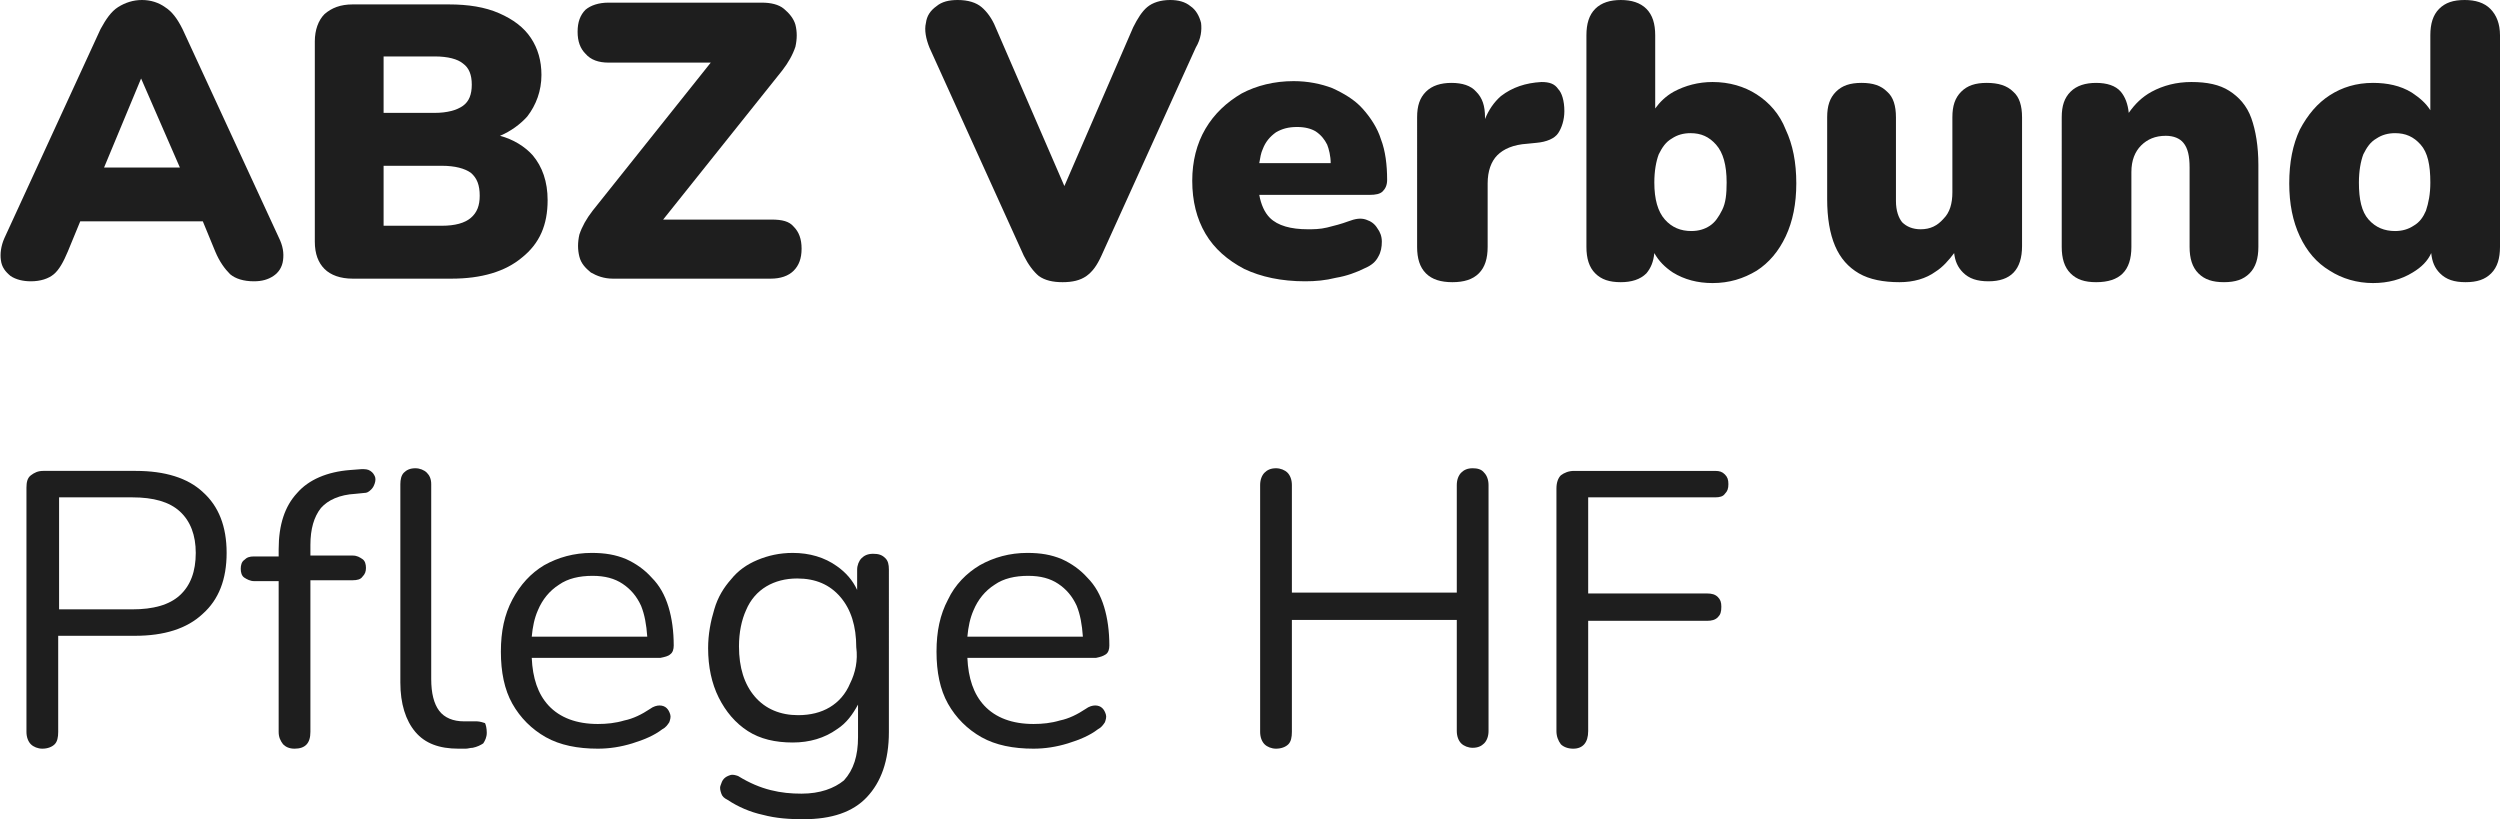
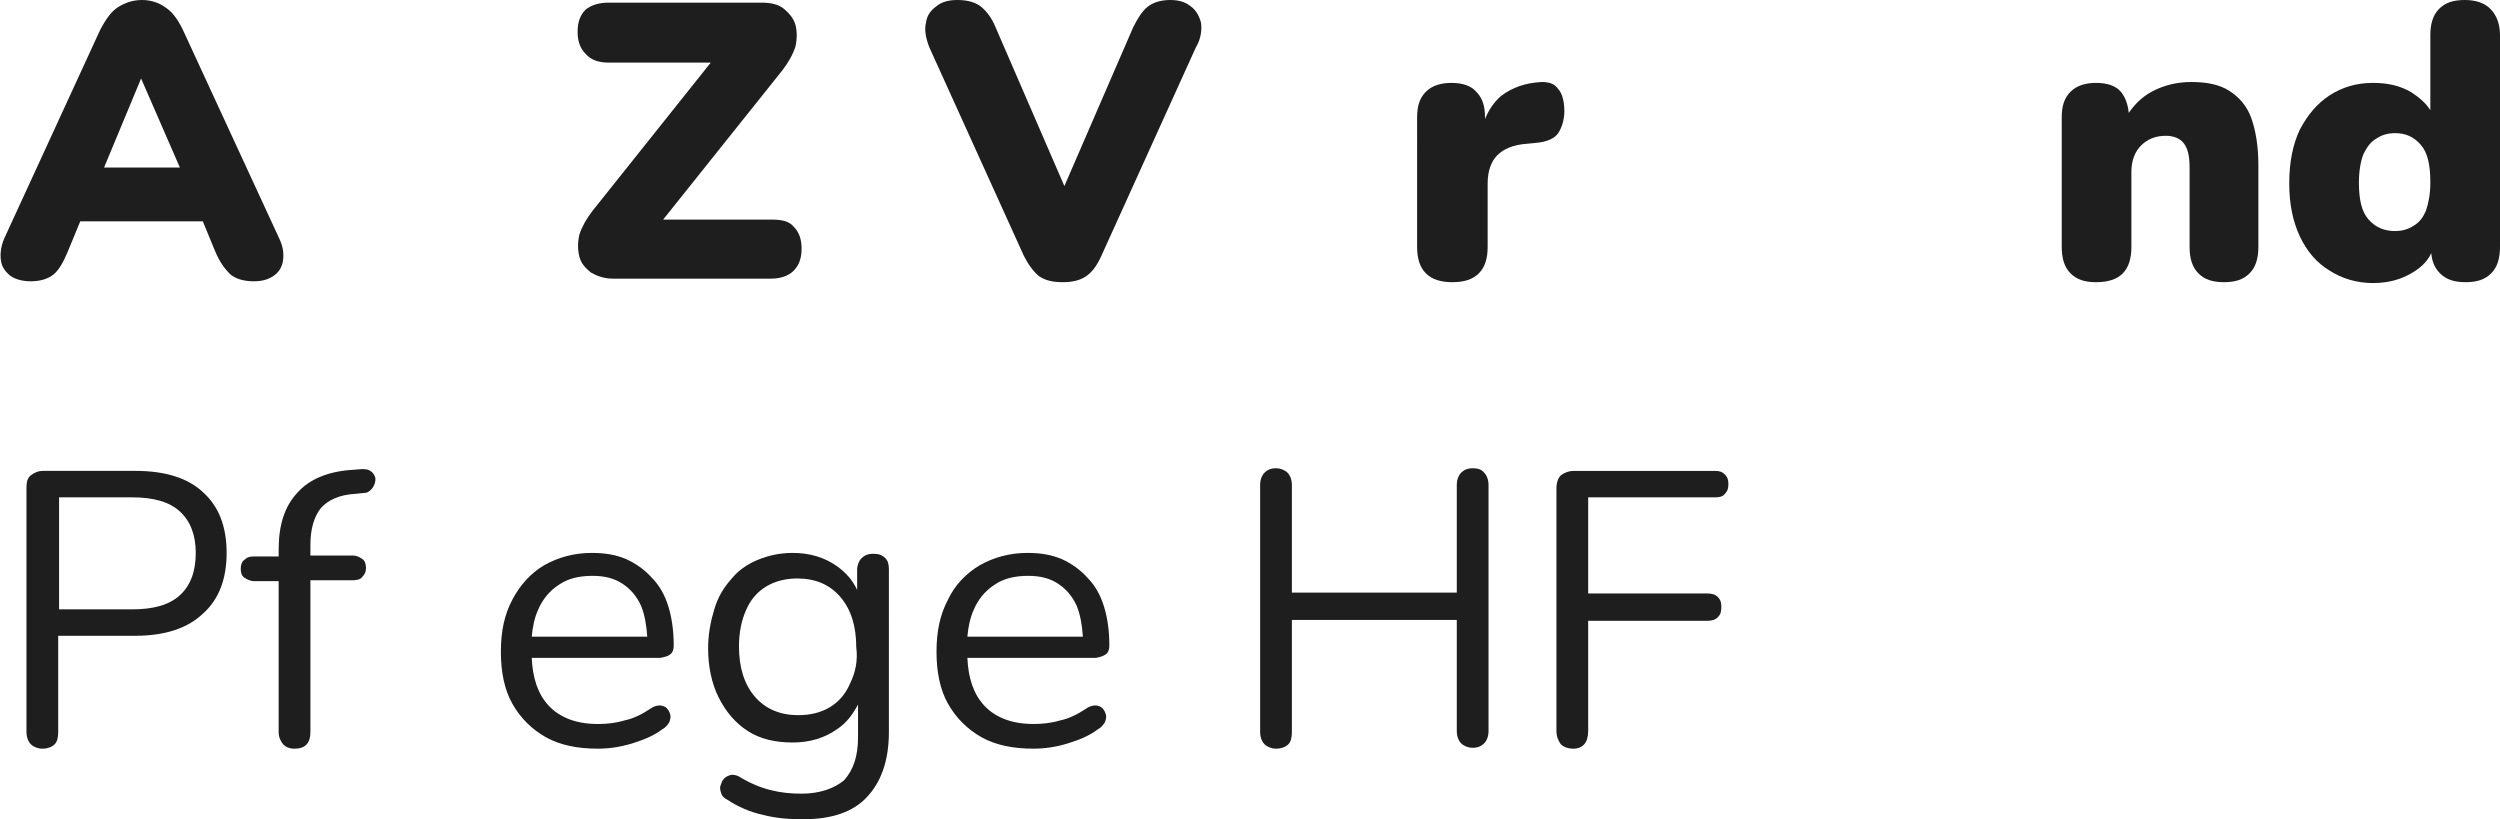
<svg xmlns="http://www.w3.org/2000/svg" viewBox="0 0 283.5 92.9">
  <defs>
    <style>
            .black {
                fill: rgba(30, 30, 30, 1);
            }
        </style>
  </defs>
  <path class="black" d="M20.7,3.3c-0.6-1.2-1.2-2-2-2.5C18,0.3,17.1,0,16.1,0c-1,0-1.9,0.3-2.7,0.8c-0.8,0.5-1.4,1.4-2,2.5L0.5,27   c-0.4,0.9-0.5,1.8-0.4,2.5c0.1,0.8,0.5,1.3,1.1,1.8c0.6,0.4,1.4,0.6,2.3,0.6c1.1,0,2-0.3,2.6-0.8c0.6-0.5,1.1-1.4,1.6-2.6l1.4-3.4   H23l1.4,3.4c0.5,1.2,1.1,2,1.7,2.6c0.6,0.5,1.5,0.8,2.7,0.8c0.9,0,1.6-0.2,2.2-0.6c0.6-0.4,1-1,1.1-1.8c0.1-0.8,0-1.6-0.5-2.6   L20.7,3.3z M16,8.9L16,8.9L20.4,19h-8.6L16,8.9z" />
-   <path class="black" d="M56.7,15.4c1.2-0.5,2.3-1.3,3.1-2.2c1-1.3,1.6-2.9,1.6-4.7c0-1.6-0.4-3-1.2-4.2c-0.8-1.2-2-2.1-3.6-2.8   c-1.6-0.7-3.5-1-5.7-1H40c-1.4,0-2.4,0.4-3.2,1.1c-0.7,0.7-1.1,1.8-1.1,3.1v22.7c0,1.4,0.4,2.4,1.1,3.1c0.7,0.7,1.8,1.1,3.2,1.1   h11.2c3.4,0,6.1-0.8,8-2.4c2-1.6,2.9-3.7,2.9-6.5c0-2.1-0.6-3.8-1.7-5.1C59.5,16.6,58.2,15.8,56.7,15.4z M43.5,6.4h5.8   c1.5,0,2.6,0.3,3.2,0.8c0.7,0.5,1,1.3,1,2.4c0,1.1-0.3,1.9-1,2.4c-0.7,0.5-1.8,0.8-3.2,0.8h-5.8V6.4z M53.4,24.7   c-0.7,0.6-1.8,0.9-3.3,0.9h-6.6v-6.8h6.6c1.5,0,2.6,0.3,3.3,0.8c0.7,0.6,1,1.4,1,2.6C54.4,23.3,54.1,24.1,53.4,24.7z" />
  <path class="black" d="M87.5,24.9H75.2L88.7,8c0.7-0.9,1.2-1.8,1.5-2.7c0.2-0.9,0.2-1.7,0-2.5c-0.2-0.7-0.7-1.3-1.3-1.8s-1.5-0.7-2.5-0.7H69   c-1.1,0-2,0.3-2.6,0.8c-0.6,0.6-0.9,1.4-0.9,2.5s0.3,1.9,0.9,2.5C67,6.8,67.9,7.1,69,7.1h11.6L67.2,23.9c-0.7,0.9-1.2,1.8-1.5,2.7   c-0.2,0.9-0.2,1.7,0,2.5c0.2,0.8,0.7,1.3,1.3,1.8c0.7,0.4,1.5,0.7,2.5,0.7h17.9c1.1,0,2-0.3,2.6-0.9c0.6-0.6,0.9-1.4,0.9-2.5   c0-1.1-0.3-1.9-0.9-2.5C89.5,25.1,88.7,24.9,87.5,24.9z" />
  <path class="black" d="M136.2,2.6c-0.2-0.8-0.6-1.5-1.2-1.9c-0.6-0.5-1.4-0.7-2.3-0.7c-1.1,0-2,0.3-2.6,0.8c-0.6,0.5-1.1,1.3-1.6,2.3l-7.8,18   l-7.8-18c-0.4-1-1-1.8-1.6-2.3c-0.6-0.5-1.5-0.8-2.7-0.8c-1,0-1.8,0.2-2.4,0.7c-0.7,0.5-1.1,1.1-1.2,1.9c-0.2,0.8,0,1.8,0.4,2.8   L116.1,29c0.5,1,1.1,1.8,1.7,2.3c0.7,0.5,1.6,0.7,2.7,0.7c1.1,0,2-0.2,2.7-0.7c0.7-0.5,1.2-1.2,1.7-2.3l10.7-23.6   C136.2,4.4,136.3,3.4,136.2,2.6z" />
-   <path class="black" d="M154.5,12.3c-0.9-1-2.1-1.7-3.4-2.3c-1.3-0.5-2.8-0.8-4.4-0.8c-2.2,0-4.2,0.5-5.9,1.4c-1.7,1-3.1,2.3-4.1,4   c-1,1.7-1.5,3.7-1.5,5.9c0,2.3,0.5,4.3,1.5,6c1,1.7,2.5,3,4.4,4c1.9,0.9,4.2,1.4,6.9,1.4c1.2,0,2.3-0.1,3.5-0.4   c1.2-0.2,2.3-0.6,3.3-1.1c0.7-0.3,1.2-0.7,1.5-1.3c0.3-0.5,0.4-1.1,0.4-1.7c0-0.6-0.2-1.1-0.5-1.5c-0.3-0.5-0.7-0.8-1.3-1   c-0.6-0.2-1.2-0.1-2,0.2c-0.8,0.3-1.6,0.5-2.4,0.7c-0.8,0.2-1.6,0.2-2.2,0.2c-1.9,0-3.4-0.4-4.3-1.3c-0.6-0.6-1-1.5-1.2-2.6h12.5   c0.7,0,1.2-0.1,1.5-0.4c0.3-0.3,0.5-0.7,0.5-1.3c0-1.7-0.2-3.3-0.7-4.6C156.2,14.5,155.4,13.3,154.5,12.3z M144.7,15   c0.7-0.4,1.4-0.6,2.4-0.6c0.9,0,1.6,0.2,2.1,0.5c0.6,0.4,1,0.9,1.3,1.5c0.2,0.5,0.4,1.3,0.4,2.1h-8.1c0.1-0.6,0.2-1.2,0.4-1.6   C143.5,16.1,144,15.5,144.7,15z" />
  <path class="black" d="M174.8,9.3c-1.8,0.1-3.3,0.6-4.6,1.6c-0.8,0.7-1.4,1.6-1.8,2.6v-0.2c0-1.3-0.3-2.2-1-2.9c-0.6-0.7-1.6-1-2.8-1   c-1.2,0-2.2,0.3-2.9,1c-0.7,0.7-1,1.6-1,2.9V28c0,1.3,0.3,2.3,1,3c0.7,0.7,1.7,1,3,1c1.3,0,2.3-0.3,3-1c0.7-0.7,1-1.7,1-3v-7.2   c0-1.4,0.4-2.5,1.1-3.2c0.7-0.7,1.8-1.2,3.4-1.3l1-0.1c1.2-0.1,2.1-0.5,2.5-1.1c0.4-0.6,0.7-1.5,0.7-2.5c0-1.2-0.3-2.1-0.7-2.5   C176.3,9.5,175.7,9.3,174.8,9.3z" />
-   <path class="black" d="M199.2,10.7c-1.4-0.9-3.1-1.4-5-1.4c-1.6,0-3.1,0.4-4.4,1.1c-0.9,0.5-1.6,1.2-2.1,1.9V4c0-1.3-0.3-2.3-1-3   c-0.7-0.7-1.7-1-2.9-1c-1.2,0-2.2,0.3-2.9,1c-0.7,0.7-1,1.7-1,3v24c0,1.3,0.3,2.3,1,3c0.7,0.7,1.6,1,2.9,1c1.2,0,2.2-0.3,2.9-1   c0.5-0.6,0.8-1.3,0.9-2.3c0.5,0.9,1.2,1.6,2.1,2.2c1.3,0.8,2.8,1.2,4.5,1.2c1.9,0,3.5-0.5,5-1.4c1.4-0.9,2.5-2.2,3.3-3.9   c0.8-1.7,1.2-3.7,1.2-6c0-2.4-0.4-4.4-1.2-6.1C201.8,12.9,200.6,11.6,199.2,10.7z M195.3,23.8c-0.4,0.8-0.8,1.4-1.4,1.8   c-0.6,0.4-1.3,0.6-2.1,0.6c-1.2,0-2.2-0.4-3-1.3c-0.8-0.9-1.2-2.3-1.2-4.2c0-1.3,0.2-2.4,0.5-3.2c0.4-0.8,0.8-1.4,1.5-1.8   c0.6-0.4,1.3-0.6,2.1-0.6c1.2,0,2.1,0.4,2.9,1.3c0.8,0.9,1.2,2.3,1.2,4.3C195.8,22,195.7,23,195.3,23.8z" />
-   <path class="black" d="M225.3,9.4c-1.3,0-2.2,0.3-2.9,1c-0.7,0.7-1,1.6-1,2.9v8.5c0,1.3-0.3,2.3-1,3c-0.7,0.8-1.5,1.2-2.6,1.2   c-0.9,0-1.6-0.3-2.1-0.8c-0.4-0.5-0.7-1.3-0.7-2.4v-9.5c0-1.3-0.3-2.3-1-2.9c-0.7-0.7-1.6-1-2.9-1c-1.3,0-2.2,0.3-2.9,1   c-0.7,0.7-1,1.6-1,2.9v9.3c0,2.1,0.3,3.9,0.9,5.3c0.6,1.4,1.5,2.4,2.7,3.1c1.2,0.7,2.8,1,4.6,1c1.6,0,3-0.4,4.1-1.2   c0.8-0.5,1.5-1.3,2.1-2.1c0.1,0.9,0.4,1.6,1,2.2c0.7,0.7,1.6,1,2.9,1c2.5,0,3.8-1.3,3.8-4V13.3c0-1.3-0.3-2.3-1-2.9   C227.6,9.7,226.6,9.4,225.3,9.4z" />
  <path class="black" d="M252.8,10.3c-1.1-0.7-2.5-1-4.3-1c-1.7,0-3.2,0.4-4.5,1.1c-1.1,0.6-1.9,1.4-2.6,2.4c-0.1-1-0.4-1.8-0.9-2.4   c-0.6-0.7-1.6-1-2.8-1c-1.2,0-2.2,0.3-2.9,1c-0.7,0.7-1,1.6-1,2.9V28c0,1.3,0.3,2.3,1,3c0.7,0.7,1.6,1,2.9,1c2.7,0,4-1.3,4-4v-8.5   c0-1.3,0.4-2.3,1.1-3c0.7-0.7,1.6-1.1,2.8-1.1c0.9,0,1.6,0.3,2,0.8c0.5,0.6,0.7,1.5,0.7,2.8v9c0,1.3,0.3,2.3,1,3   c0.7,0.7,1.6,1,2.9,1c1.3,0,2.2-0.3,2.9-1c0.7-0.7,1-1.7,1-3v-9.3c0-2.1-0.3-3.9-0.8-5.3C254.8,12,253.9,11,252.8,10.3z" />
  <path class="black" d="M282.4,1c-0.7-0.7-1.7-1-2.9-1c-1.3,0-2.2,0.3-2.9,1c-0.7,0.7-1,1.7-1,3v8.5c-0.5-0.8-1.2-1.4-2.1-2   c-1.3-0.8-2.8-1.1-4.4-1.1c-1.9,0-3.5,0.5-4.9,1.4c-1.4,0.9-2.5,2.2-3.4,3.9c-0.8,1.7-1.2,3.7-1.2,6.1c0,2.3,0.4,4.3,1.2,6   c0.8,1.7,1.9,3,3.4,3.9c1.4,0.9,3.1,1.4,4.9,1.4c1.7,0,3.2-0.4,4.5-1.2c1-0.6,1.7-1.3,2.1-2.2c0.1,1,0.4,1.7,1,2.3   c0.7,0.7,1.6,1,2.9,1c1.3,0,2.2-0.3,2.9-1c0.7-0.7,1-1.7,1-3V4C283.5,2.7,283.1,1.7,282.4,1z M273.7,25.6c-0.6,0.4-1.3,0.6-2.1,0.6   c-1.2,0-2.2-0.4-3-1.3c-0.8-0.9-1.1-2.3-1.1-4.2c0-1.3,0.2-2.4,0.5-3.2c0.4-0.8,0.8-1.4,1.5-1.8c0.6-0.4,1.3-0.6,2.1-0.6   c1.2,0,2.1,0.4,2.9,1.3c0.8,0.9,1.1,2.3,1.1,4.3c0,1.3-0.2,2.3-0.5,3.2C274.8,24.6,274.4,25.2,273.7,25.6z" />
  <path class="black" d="M15.4,53.4H4.9c-0.6,0-1,0.2-1.4,0.5s-0.5,0.8-0.5,1.4v27.7c0,0.6,0.2,1.1,0.5,1.4s0.8,0.5,1.3,0.5c0.6,0,1.1-0.2,1.4-0.5   c0.3-0.3,0.4-0.8,0.4-1.4V72.1h8.7c3.3,0,5.9-0.8,7.7-2.5c1.8-1.6,2.7-3.9,2.7-6.9c0-3-0.9-5.3-2.7-6.9   C21.3,54.2,18.7,53.4,15.4,53.4z M20.4,67.5c-1.2,1.1-3,1.6-5.4,1.6H6.7V56.4h8.3c2.4,0,4.2,0.5,5.4,1.6c1.2,1.1,1.8,2.7,1.8,4.7   C22.2,64.8,21.6,66.4,20.4,67.5z" />
  <path class="black" d="M42,53.4c-0.3-0.2-0.6-0.2-1-0.2l-1.3,0.1c-2.6,0.2-4.7,1.1-6,2.6c-1.4,1.5-2.1,3.6-2.1,6.4v0.8h-2.8   c-0.5,0-0.8,0.1-1.1,0.4c-0.3,0.2-0.4,0.6-0.4,1s0.1,0.8,0.4,1c0.3,0.2,0.7,0.4,1.1,0.4h2.8V83c0,0.6,0.2,1,0.5,1.4   c0.3,0.3,0.7,0.5,1.3,0.5c1.2,0,1.8-0.6,1.8-1.9V65.8H40c0.5,0,0.9-0.1,1.1-0.4c0.3-0.3,0.4-0.6,0.4-1s-0.1-0.8-0.4-1   c-0.3-0.2-0.6-0.4-1.1-0.4h-4.8v-1.2c0-1.8,0.4-3.2,1.2-4.2c0.8-0.9,2.1-1.5,3.9-1.6l1-0.1c0.3,0,0.5-0.1,0.8-0.4   c0.2-0.2,0.3-0.4,0.4-0.7c0.1-0.3,0.1-0.6,0-0.8C42.4,53.8,42.3,53.6,42,53.4z" />
-   <path class="black" d="M53.9,81.8c-0.2,0-0.4,0-0.6,0c-0.2,0-0.4,0-0.7,0c-1.2,0-2.2-0.4-2.8-1.2c-0.6-0.8-0.9-2-0.9-3.6V54.9   c0-0.6-0.2-1-0.5-1.3c-0.3-0.3-0.8-0.5-1.3-0.5c-0.6,0-1,0.2-1.3,0.5c-0.3,0.3-0.4,0.8-0.4,1.3v22.5c0,2.4,0.6,4.3,1.7,5.6   c1.1,1.3,2.7,1.9,4.9,1.9c0.2,0,0.5,0,0.8,0c0.3,0,0.5-0.1,0.8-0.1c0.5-0.1,0.9-0.3,1.2-0.5c0.2-0.3,0.4-0.7,0.4-1.2   c0-0.5-0.1-0.9-0.2-1.1C54.4,81.8,54.2,81.8,53.9,81.8z" />
  <path class="black" d="M76,74.2c0.3-0.2,0.4-0.6,0.4-1c0-1.6-0.2-3.1-0.6-4.4c-0.4-1.3-1-2.4-1.9-3.3c-0.8-0.9-1.8-1.6-2.9-2.1   c-1.2-0.5-2.4-0.7-3.9-0.7c-2,0-3.8,0.5-5.4,1.4C60.2,65,59,66.3,58.1,68c-0.9,1.7-1.3,3.6-1.3,5.9c0,2.3,0.4,4.3,1.3,5.9   c0.9,1.6,2.2,2.9,3.8,3.8c1.6,0.9,3.6,1.3,5.9,1.3c1.3,0,2.6-0.2,3.9-0.6c1.3-0.4,2.5-0.9,3.4-1.6c0.4-0.2,0.6-0.5,0.8-0.8   c0.1-0.3,0.2-0.6,0.1-0.9c-0.1-0.3-0.2-0.5-0.4-0.7c-0.2-0.2-0.5-0.3-0.8-0.3c-0.3,0-0.7,0.1-1.1,0.4c-0.9,0.6-1.9,1.1-2.9,1.3   c-1,0.3-2,0.4-3,0.4c-2.4,0-4.3-0.7-5.6-2.1c-1.2-1.3-1.8-3.1-1.9-5.4h14.6C75.4,74.5,75.8,74.4,76,74.2z M60.3,72.2   c0.1-1.1,0.3-2.1,0.7-3c0.5-1.2,1.3-2.2,2.4-2.9c1-0.7,2.3-1,3.8-1c1.4,0,2.5,0.3,3.4,0.9c0.9,0.6,1.6,1.4,2.1,2.5   c0.4,1,0.6,2.1,0.7,3.5H60.3z" />
  <path class="black" d="M99,62.8c-0.6,0-1,0.2-1.3,0.5c-0.3,0.3-0.5,0.8-0.5,1.3v2.3c-0.5-1.1-1.3-2-2.3-2.7c-1.4-1-3.1-1.5-5-1.5   c-1.5,0-2.8,0.3-4,0.8c-1.2,0.5-2.2,1.2-3,2.2c-0.8,0.9-1.5,2-1.9,3.4c-0.4,1.3-0.7,2.8-0.7,4.4c0,2.1,0.4,4,1.2,5.6   c0.8,1.6,1.9,2.9,3.3,3.8c1.4,0.9,3.1,1.3,5.1,1.3c1.9,0,3.6-0.5,5-1.5c1.1-0.7,1.8-1.7,2.4-2.8v3.7c0,2.1-0.5,3.7-1.6,4.9   C94.6,89.4,93,90,90.9,90c-1.2,0-2.3-0.1-3.5-0.4c-1.2-0.3-2.4-0.8-3.7-1.6c-0.3-0.1-0.6-0.2-0.9-0.1c-0.3,0.1-0.5,0.2-0.7,0.4   c-0.2,0.2-0.3,0.5-0.4,0.8c-0.1,0.3,0,0.6,0.1,0.9c0.1,0.3,0.3,0.5,0.7,0.7c1.2,0.8,2.6,1.4,4,1.7c1.5,0.4,3,0.5,4.6,0.5   c3.2,0,5.6-0.8,7.2-2.5c1.6-1.7,2.5-4.1,2.5-7.4V64.6c0-0.6-0.1-1-0.4-1.3C100,62.9,99.6,62.8,99,62.8z M96.4,77.5   c-0.5,1.2-1.3,2.1-2.3,2.7c-1,0.6-2.2,0.9-3.6,0.9c-2,0-3.7-0.7-4.9-2.1c-1.2-1.4-1.8-3.3-1.8-5.7c0-1.6,0.3-3,0.8-4.1   c0.5-1.2,1.3-2.1,2.3-2.7c1-0.6,2.2-0.9,3.5-0.9c2.1,0,3.7,0.7,4.9,2.1c1.2,1.4,1.8,3.3,1.8,5.7C97.3,74.9,97,76.3,96.4,77.5z" />
  <path class="black" d="M125.4,74.2c0.3-0.2,0.4-0.6,0.4-1c0-1.6-0.2-3.1-0.6-4.4c-0.4-1.3-1-2.4-1.9-3.3c-0.8-0.9-1.8-1.6-2.9-2.1   c-1.2-0.5-2.4-0.7-3.9-0.7c-2,0-3.8,0.5-5.4,1.4c-1.5,0.9-2.8,2.2-3.6,3.9c-0.9,1.7-1.3,3.6-1.3,5.9c0,2.3,0.4,4.3,1.3,5.9   c0.9,1.6,2.2,2.9,3.8,3.8c1.6,0.9,3.6,1.3,5.9,1.3c1.3,0,2.6-0.2,3.9-0.6c1.3-0.4,2.5-0.9,3.4-1.6c0.4-0.2,0.6-0.5,0.8-0.8   c0.1-0.3,0.2-0.6,0.1-0.9c-0.1-0.3-0.2-0.5-0.4-0.7c-0.2-0.2-0.5-0.3-0.8-0.3c-0.3,0-0.7,0.1-1.1,0.4c-0.9,0.6-1.9,1.1-2.9,1.3   c-1,0.3-2,0.4-3,0.4c-2.4,0-4.3-0.7-5.6-2.1c-1.2-1.3-1.8-3.1-1.9-5.4h14.6C124.8,74.5,125.1,74.4,125.4,74.2z M109.7,72.2   c0.1-1.1,0.3-2.1,0.7-3c0.5-1.2,1.3-2.2,2.4-2.9c1-0.7,2.3-1,3.8-1c1.4,0,2.5,0.3,3.4,0.9c0.9,0.6,1.6,1.4,2.1,2.5   c0.4,1,0.6,2.1,0.7,3.5H109.7z" />
  <path class="black" d="M167,53.1c-0.6,0-1,0.2-1.3,0.5c-0.3,0.3-0.5,0.8-0.5,1.4v12.2h-18.7V55c0-0.6-0.2-1.1-0.5-1.4c-0.3-0.3-0.8-0.5-1.3-0.5   c-0.6,0-1,0.2-1.3,0.5c-0.3,0.3-0.5,0.8-0.5,1.4v28c0,0.6,0.2,1.1,0.5,1.4c0.3,0.3,0.8,0.5,1.3,0.5c0.6,0,1.1-0.2,1.4-0.5   s0.4-0.8,0.4-1.4V70.3h18.7v12.6c0,0.6,0.2,1.1,0.5,1.4s0.8,0.5,1.3,0.5c0.6,0,1-0.2,1.3-0.5s0.5-0.8,0.5-1.4V55   c0-0.6-0.2-1.1-0.5-1.4C168,53.2,167.5,53.1,167,53.1z" />
  <path class="black" d="M194.5,56.4c0.5,0,0.9-0.1,1.1-0.4c0.3-0.3,0.4-0.6,0.4-1.1c0-0.5-0.1-0.8-0.4-1.1c-0.3-0.3-0.6-0.4-1.1-0.4h-16   c-0.6,0-1.1,0.2-1.5,0.5c-0.3,0.3-0.5,0.8-0.5,1.5v27.5c0,0.6,0.2,1.1,0.5,1.5c0.3,0.3,0.8,0.5,1.4,0.5c1.1,0,1.7-0.7,1.7-2V70.4   h13.5c0.5,0,0.9-0.1,1.2-0.4c0.3-0.3,0.4-0.6,0.4-1.2c0-0.5-0.1-0.8-0.4-1.1c-0.3-0.3-0.7-0.4-1.2-0.4h-13.5V56.4H194.5z" />
</svg>